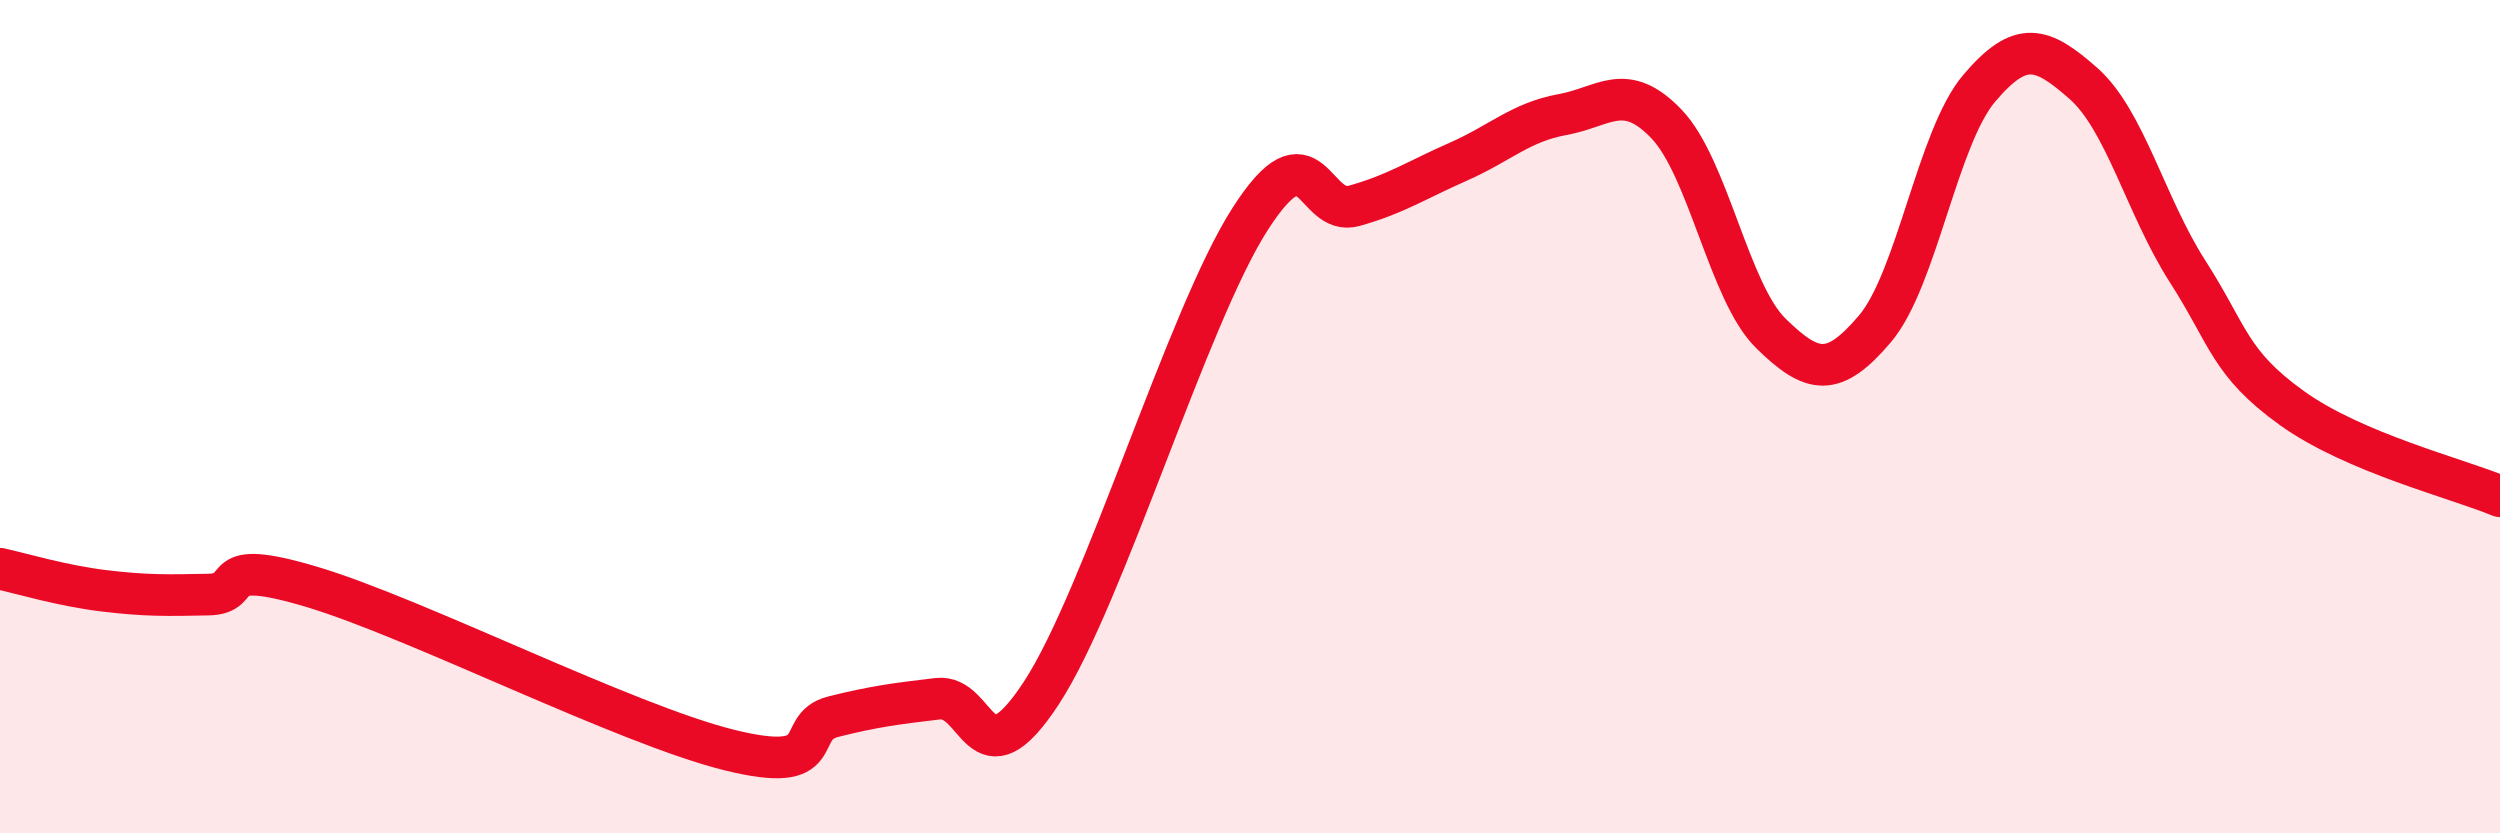
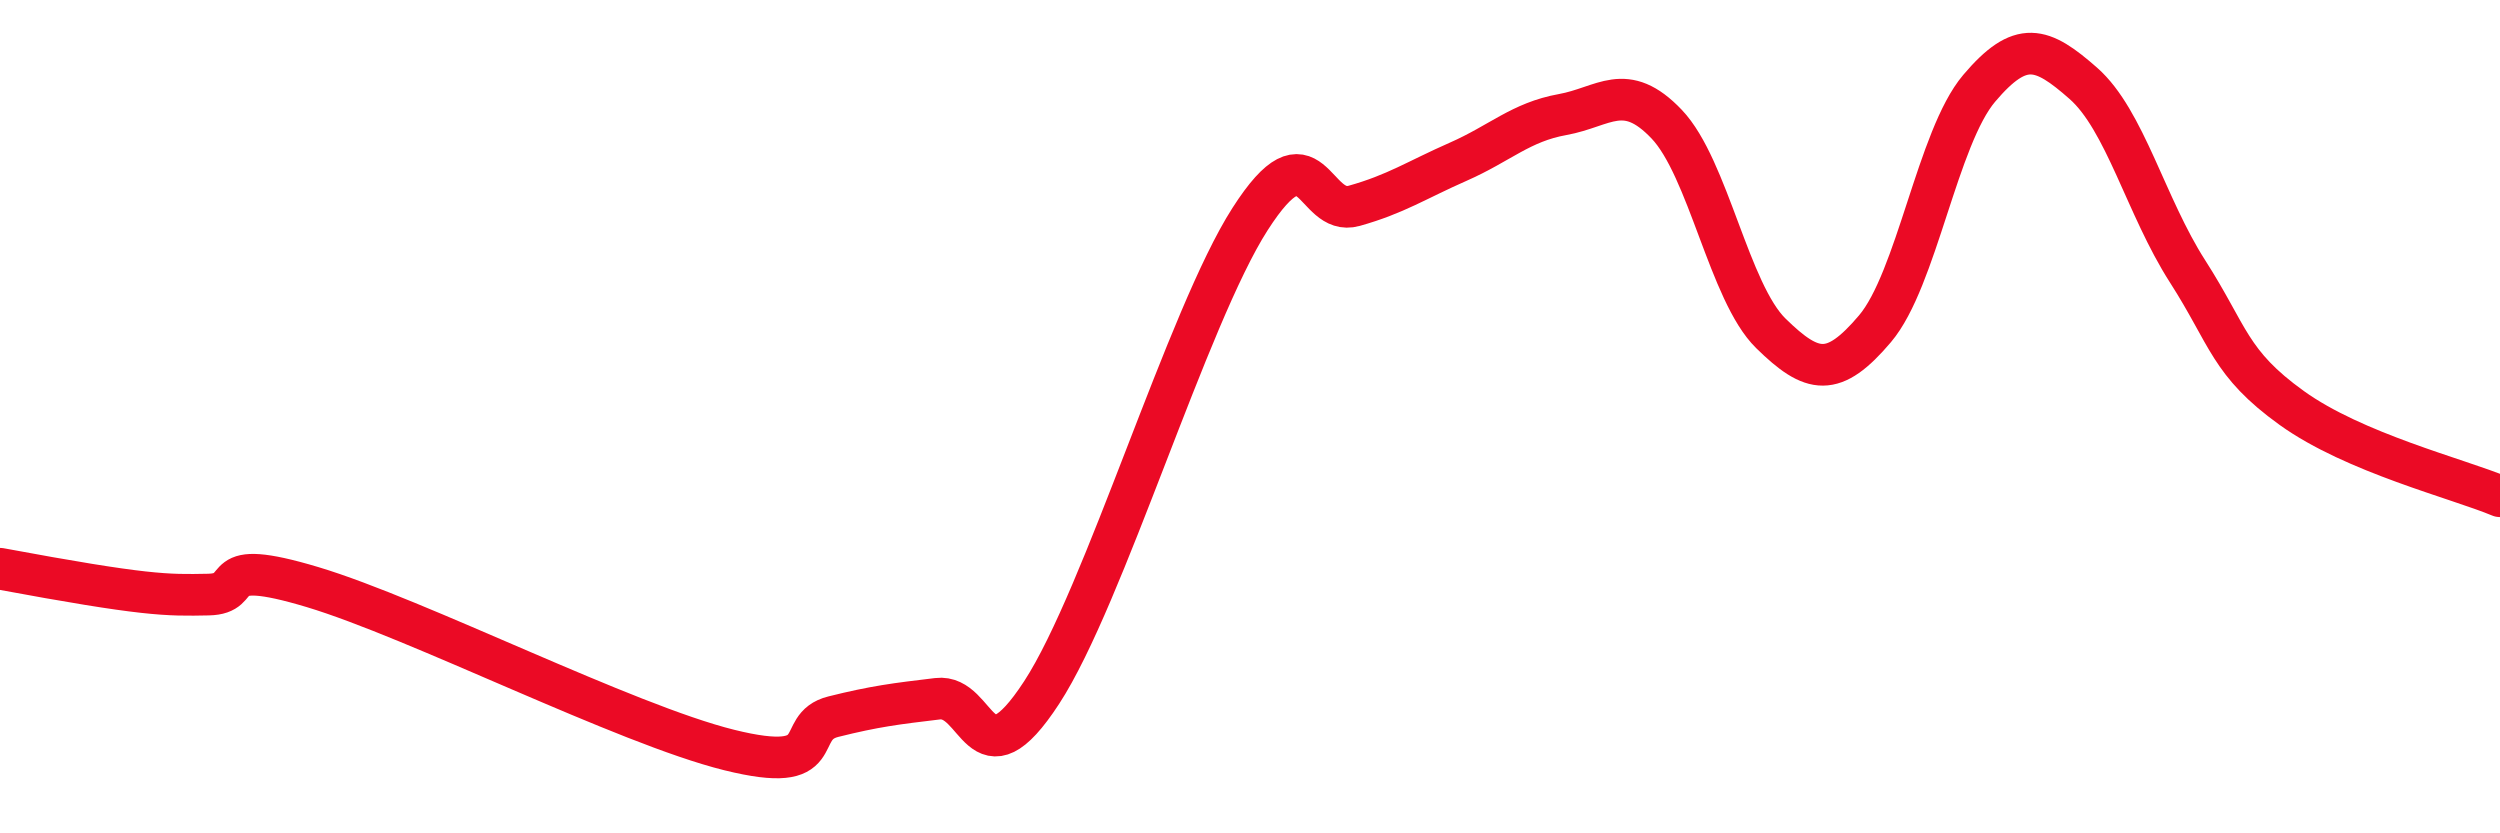
<svg xmlns="http://www.w3.org/2000/svg" width="60" height="20" viewBox="0 0 60 20">
-   <path d="M 0,13.65 C 0.5,13.76 1.5,14.06 2.5,14.18 C 3.5,14.3 4,14.29 5,14.27 C 6,14.25 5,13.34 7.5,14.09 C 10,14.84 15,17.38 17.5,18 C 20,18.62 19,17.45 20,17.2 C 21,16.95 21.5,16.89 22.5,16.77 C 23.5,16.65 23.5,18.92 25,16.62 C 26.5,14.32 28.5,7.6 30,5.26 C 31.5,2.92 31.5,5.22 32.5,4.94 C 33.5,4.66 34,4.32 35,3.88 C 36,3.44 36.5,2.93 37.5,2.75 C 38.5,2.57 39,1.93 40,2.98 C 41,4.03 41.5,7.02 42.5,8 C 43.5,8.98 44,9.07 45,7.89 C 46,6.71 46.5,3.3 47.5,2.12 C 48.5,0.94 49,1.12 50,2 C 51,2.88 51.5,4.95 52.5,6.51 C 53.5,8.07 53.5,8.71 55,9.79 C 56.5,10.87 59,11.49 60,11.91L60 20L0 20Z" fill="#EB0A25" opacity="0.1" stroke-linecap="round" stroke-linejoin="round" />
-   <path d="M 0,13.65 C 0.5,13.76 1.5,14.06 2.5,14.18 C 3.5,14.3 4,14.29 5,14.27 C 6,14.25 5,13.34 7.5,14.09 C 10,14.84 15,17.38 17.5,18 C 20,18.62 19,17.45 20,17.2 C 21,16.95 21.5,16.89 22.5,16.77 C 23.5,16.65 23.5,18.92 25,16.62 C 26.5,14.32 28.5,7.6 30,5.26 C 31.5,2.92 31.5,5.22 32.5,4.94 C 33.5,4.66 34,4.32 35,3.88 C 36,3.44 36.5,2.93 37.5,2.75 C 38.5,2.57 39,1.93 40,2.98 C 41,4.03 41.5,7.02 42.5,8 C 43.5,8.98 44,9.07 45,7.89 C 46,6.71 46.5,3.3 47.5,2.12 C 48.5,0.94 49,1.12 50,2 C 51,2.88 51.5,4.95 52.5,6.51 C 53.5,8.07 53.5,8.71 55,9.79 C 56.5,10.87 59,11.49 60,11.91" stroke="#EB0A25" stroke-width="1" fill="none" stroke-linecap="round" stroke-linejoin="round" />
+   <path d="M 0,13.65 C 3.5,14.3 4,14.29 5,14.27 C 6,14.25 5,13.34 7.5,14.09 C 10,14.84 15,17.38 17.5,18 C 20,18.62 19,17.45 20,17.2 C 21,16.95 21.5,16.89 22.5,16.77 C 23.5,16.65 23.5,18.92 25,16.62 C 26.5,14.32 28.5,7.6 30,5.26 C 31.5,2.92 31.5,5.22 32.5,4.94 C 33.5,4.66 34,4.32 35,3.88 C 36,3.44 36.5,2.93 37.5,2.75 C 38.5,2.57 39,1.93 40,2.98 C 41,4.03 41.5,7.02 42.5,8 C 43.5,8.98 44,9.07 45,7.89 C 46,6.71 46.5,3.3 47.5,2.12 C 48.5,0.94 49,1.12 50,2 C 51,2.88 51.5,4.95 52.5,6.51 C 53.5,8.07 53.5,8.71 55,9.79 C 56.5,10.87 59,11.49 60,11.91" stroke="#EB0A25" stroke-width="1" fill="none" stroke-linecap="round" stroke-linejoin="round" />
</svg>